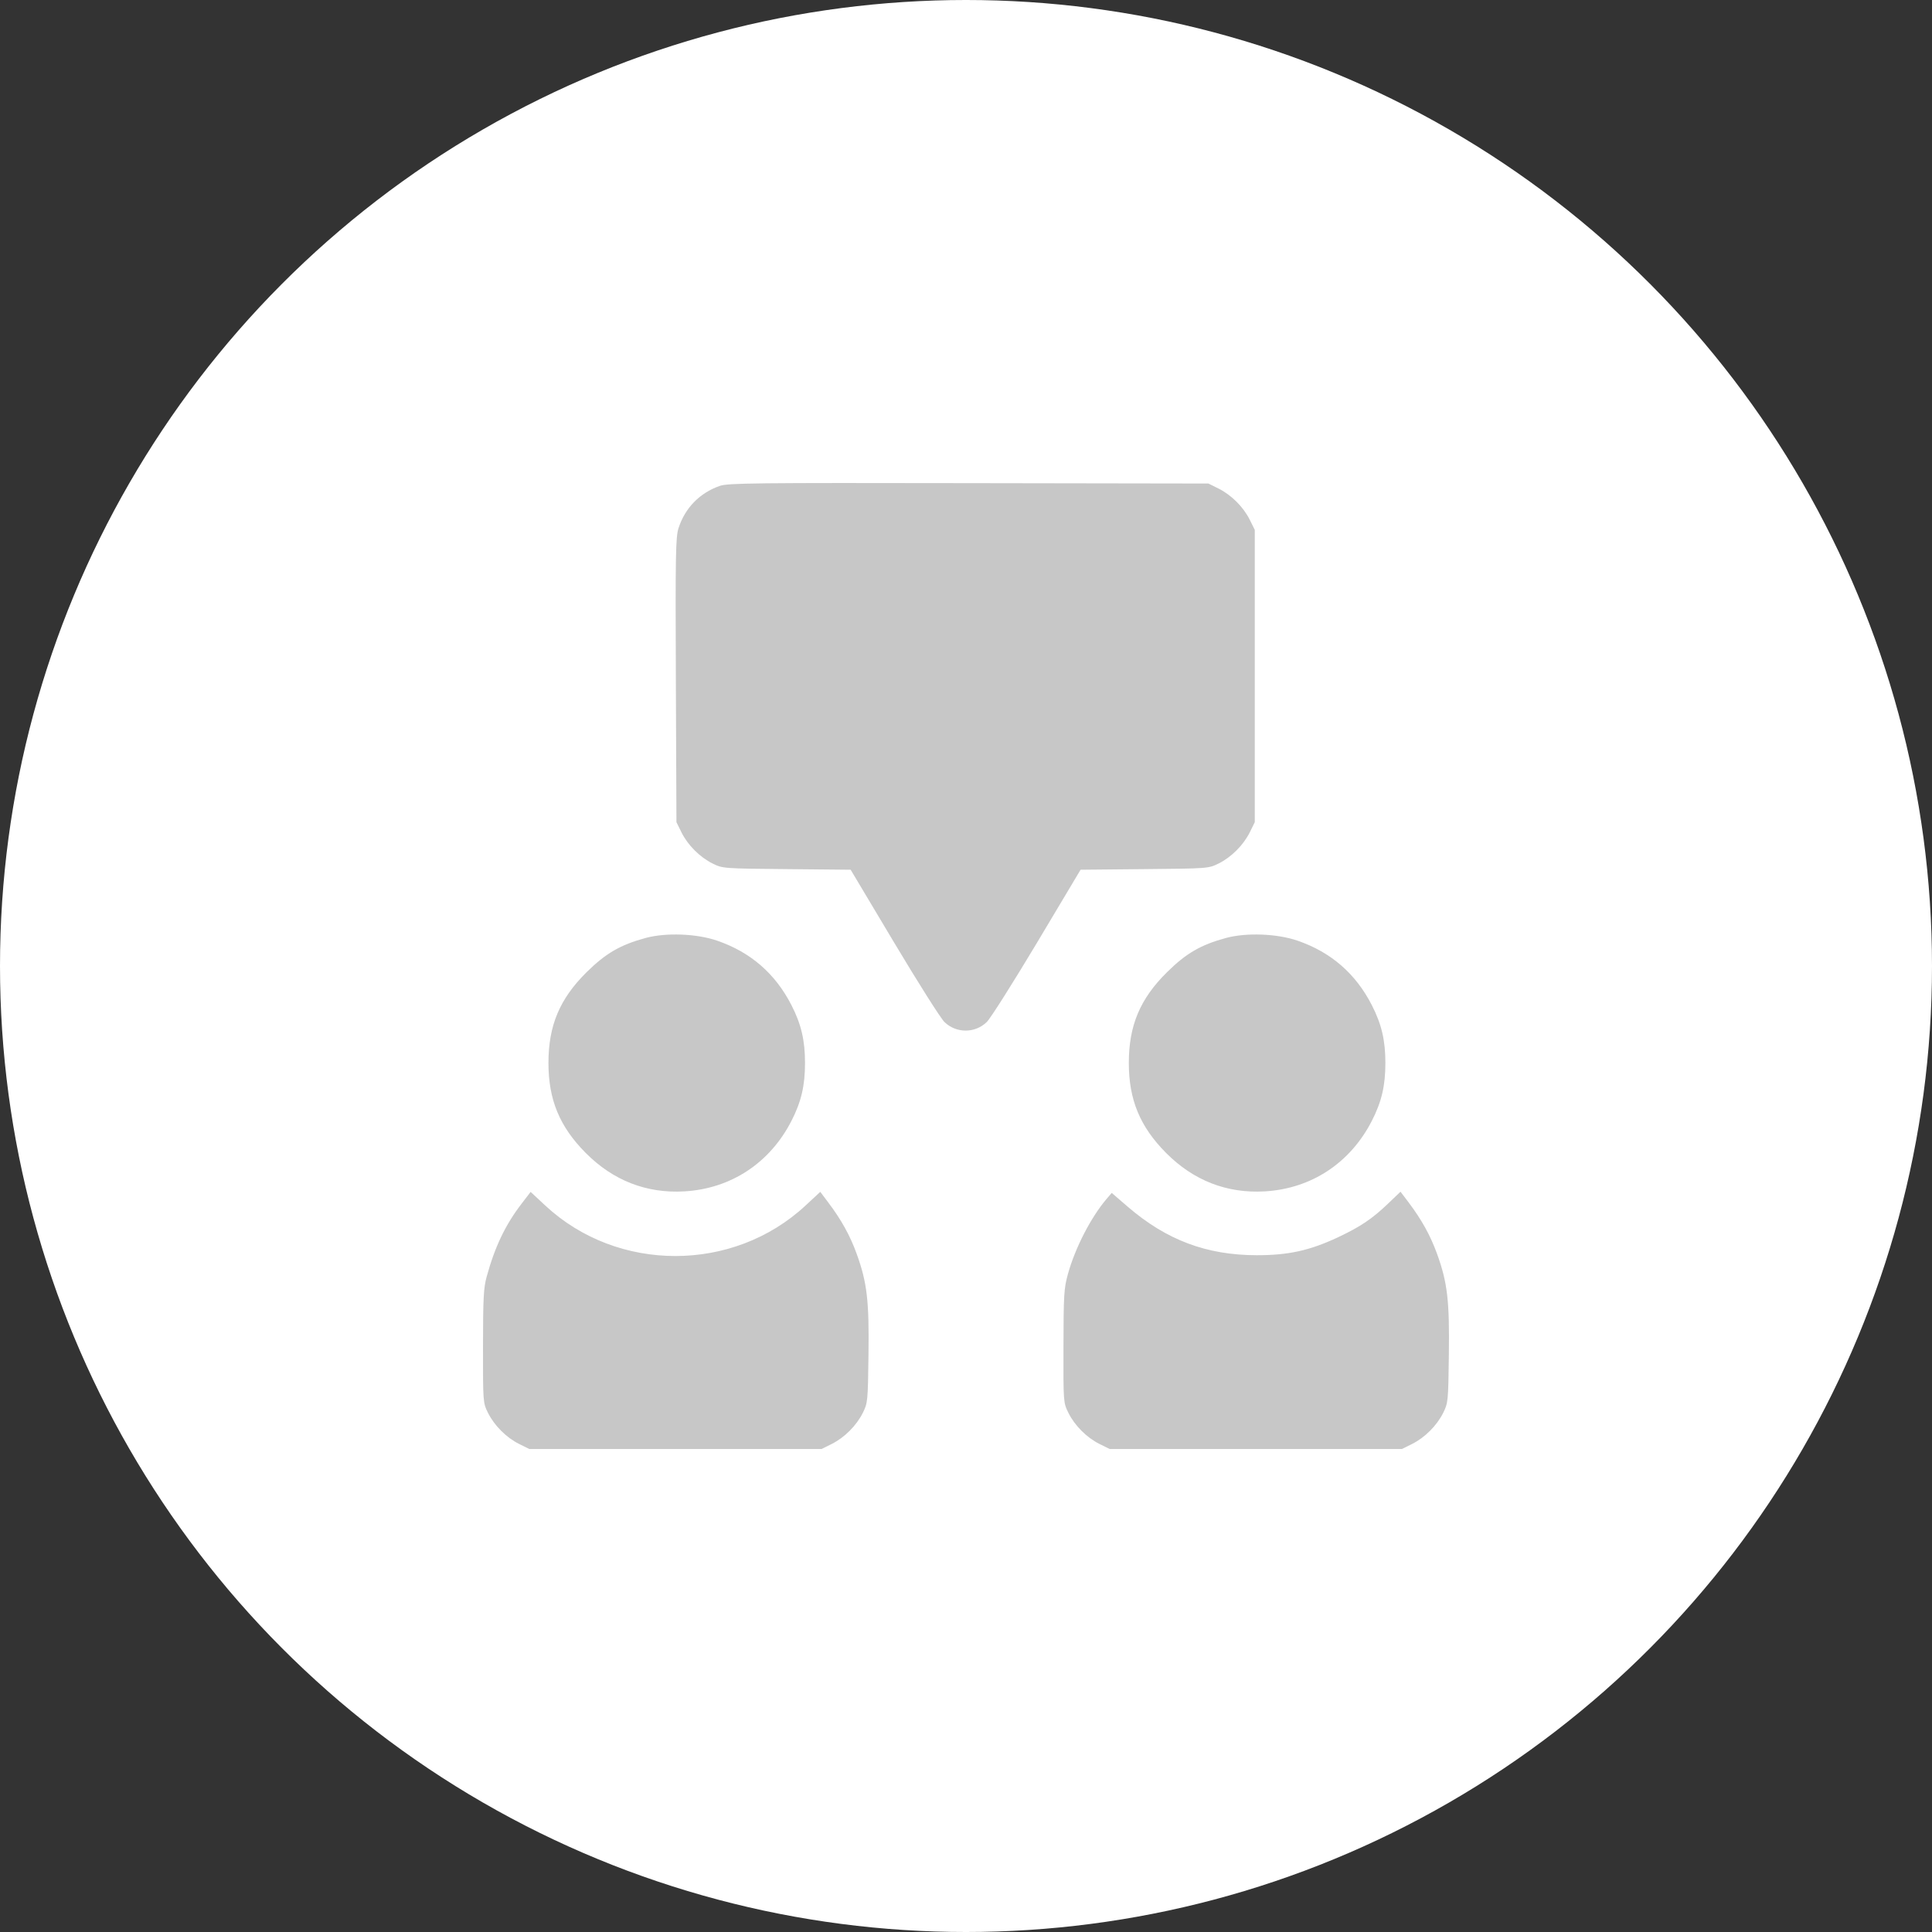
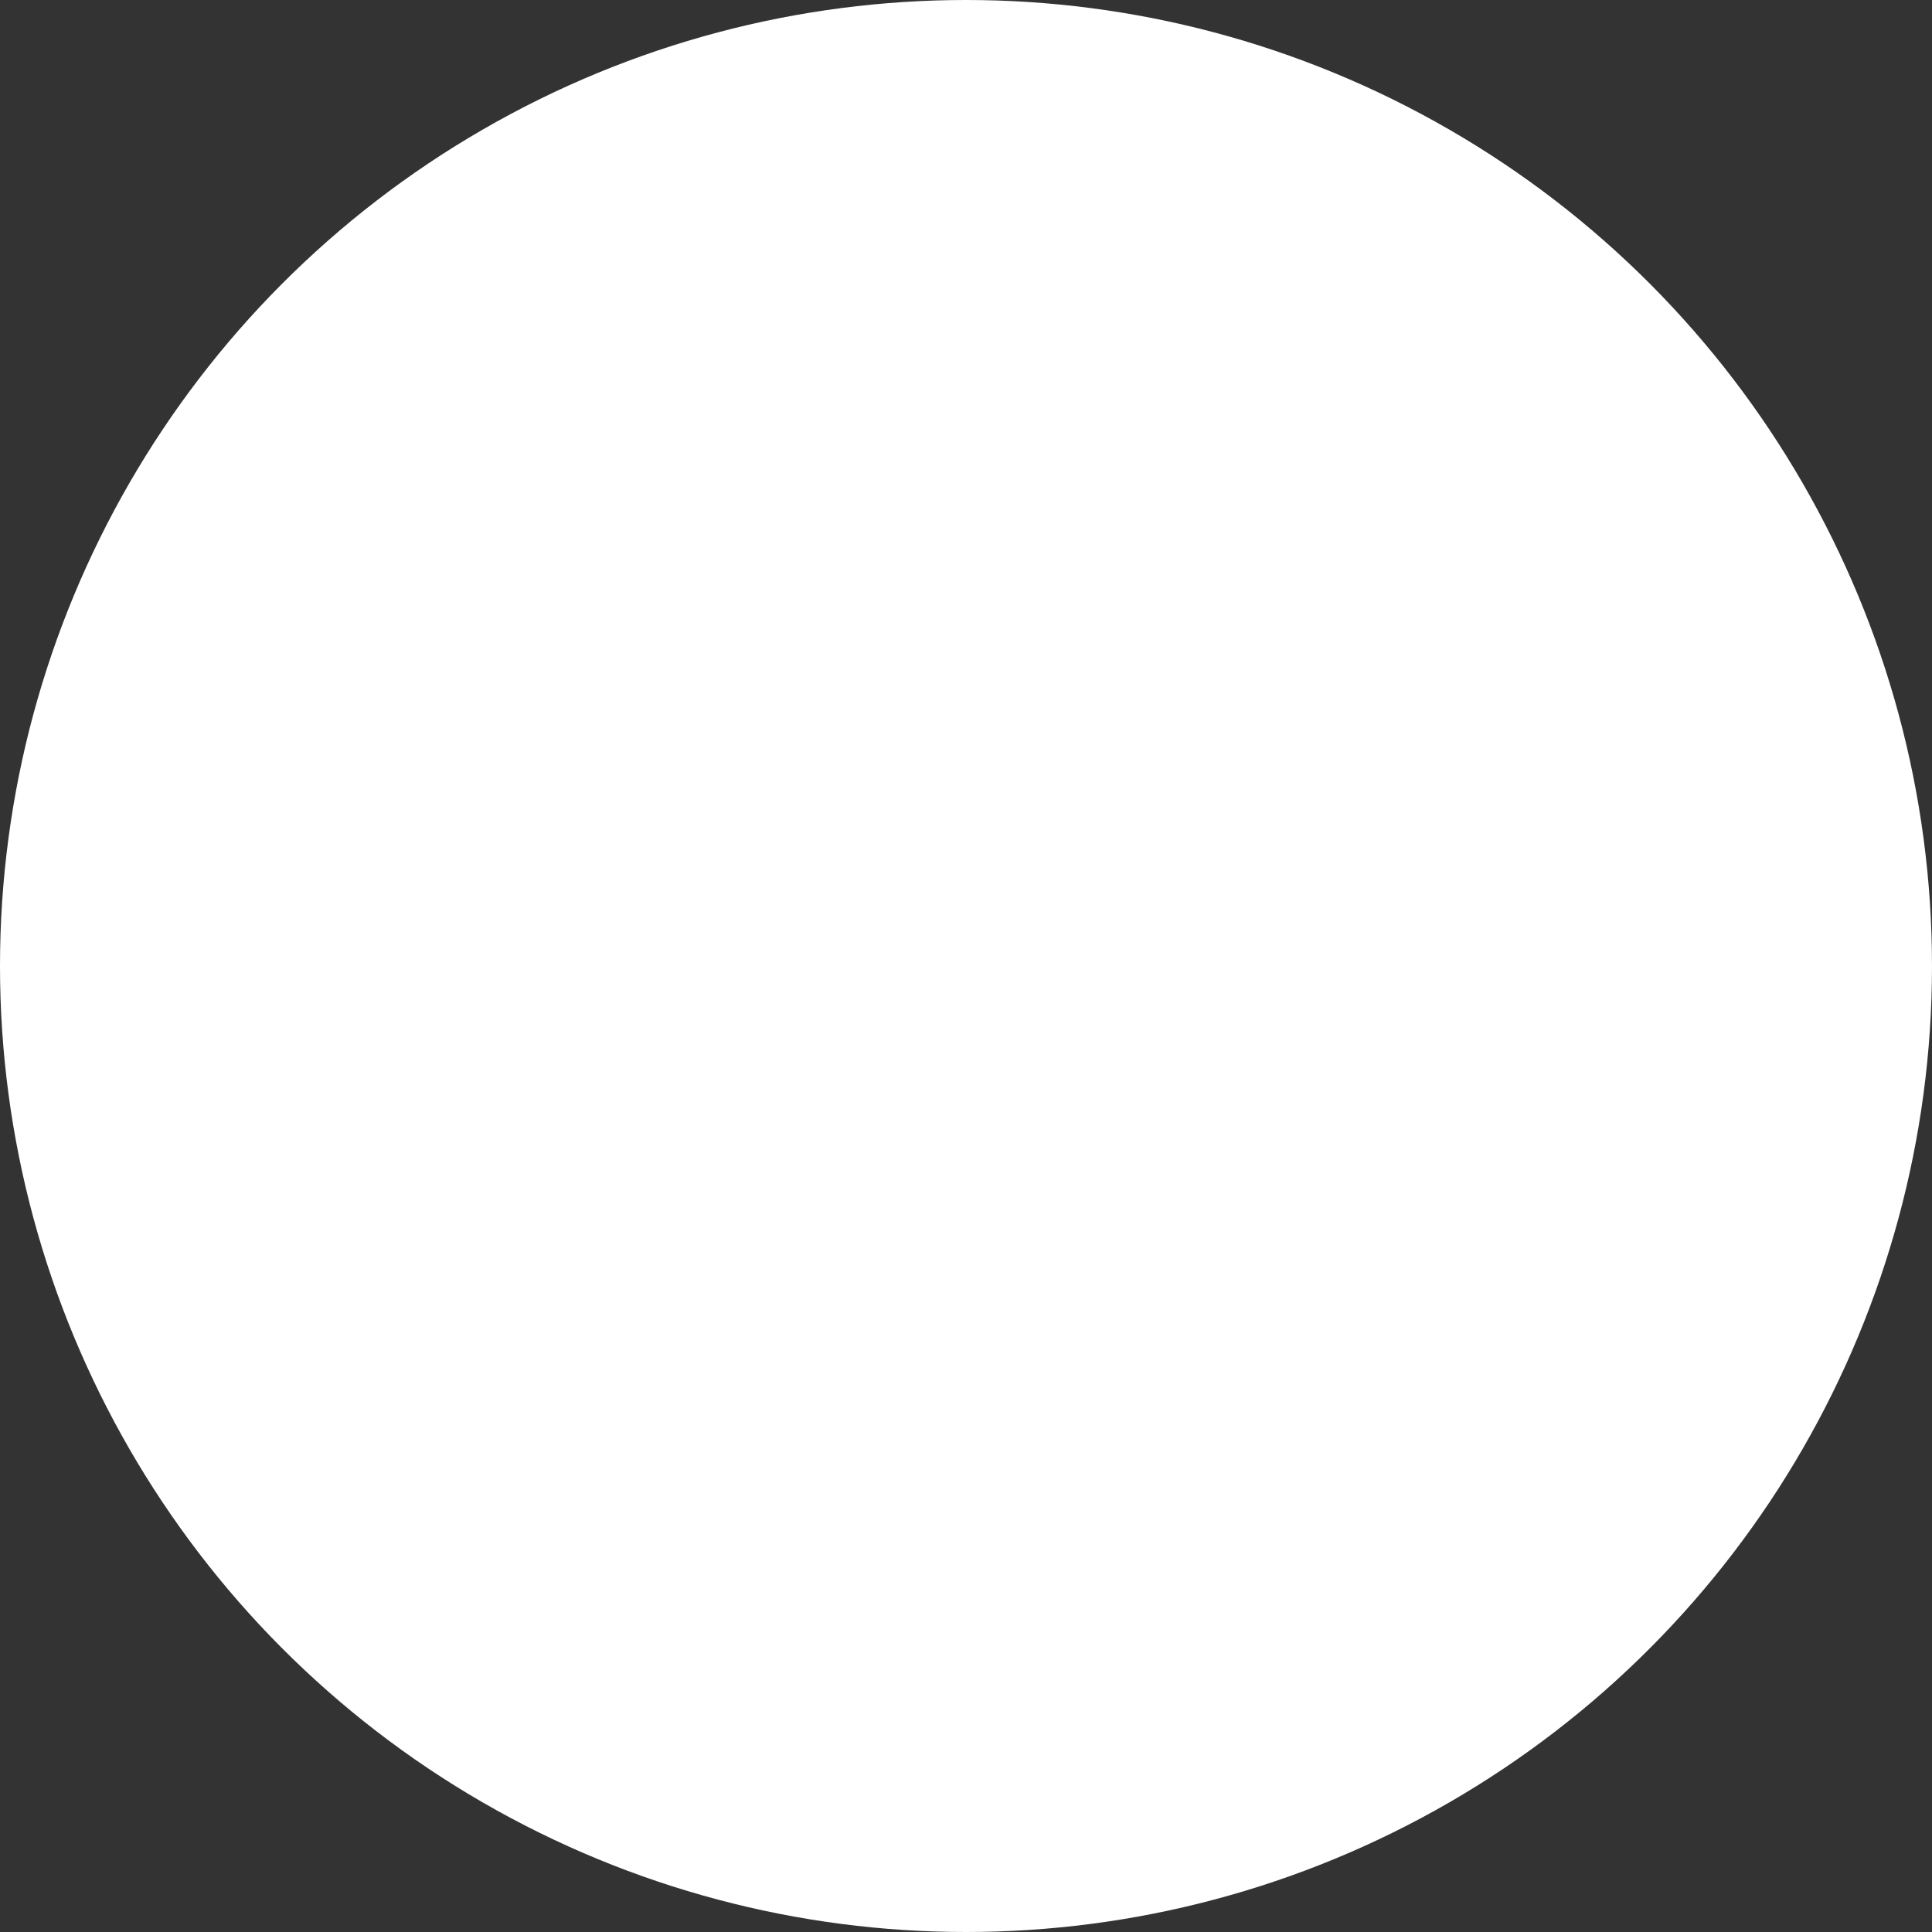
<svg xmlns="http://www.w3.org/2000/svg" width="40" height="40" viewBox="0 0 40 40" fill="none">
  <rect x="0" y="0" width="40" height="40" fill="#333333" stroke="none" />
  <circle cx="20" cy="20" r="20" fill="white" />
-   <path fill-rule="evenodd" clip-rule="evenodd" d="M14.902 10.06C14.486 10.206 14.185 10.514 14.049 10.932C13.989 11.115 13.982 11.467 13.993 14.08L14.005 17.022L14.108 17.231C14.239 17.497 14.489 17.747 14.755 17.879C14.962 17.981 14.975 17.982 16.288 17.994L17.612 18.007L18.514 19.518C19.01 20.348 19.478 21.088 19.555 21.161C19.799 21.396 20.185 21.396 20.429 21.161C20.505 21.088 20.973 20.348 21.47 19.518L22.372 18.007L23.696 17.994C25.008 17.982 25.021 17.981 25.228 17.879C25.494 17.747 25.744 17.497 25.876 17.231L25.979 17.022V13.997V10.971L25.876 10.763C25.744 10.497 25.494 10.247 25.228 10.115L25.019 10.011L20.054 10.003C15.62 9.995 15.069 10.001 14.902 10.06ZM13.365 19.42C12.843 19.562 12.541 19.737 12.143 20.13C11.587 20.681 11.355 21.233 11.355 22.008C11.355 22.768 11.586 23.326 12.126 23.87C12.694 24.442 13.386 24.712 14.171 24.666C15.133 24.61 15.939 24.079 16.386 23.207C16.589 22.812 16.667 22.477 16.667 22.009C16.667 21.541 16.589 21.206 16.386 20.81C16.051 20.157 15.541 19.714 14.849 19.476C14.422 19.329 13.789 19.305 13.365 19.42ZM25.381 19.42C24.859 19.562 24.557 19.737 24.16 20.13C23.603 20.681 23.371 21.233 23.371 22.008C23.371 22.768 23.602 23.326 24.142 23.87C24.71 24.442 25.402 24.712 26.188 24.666C27.149 24.61 27.955 24.079 28.402 23.207C28.605 22.812 28.683 22.477 28.683 22.009C28.683 21.541 28.605 21.206 28.402 20.81C28.067 20.157 27.557 19.714 26.865 19.476C26.438 19.329 25.805 19.305 25.381 19.42ZM10.799 24.921C10.464 25.357 10.246 25.812 10.076 26.432C10.012 26.662 10.001 26.882 10 27.872C9.999 29.032 10 29.042 10.102 29.249C10.234 29.515 10.484 29.765 10.75 29.897L10.959 30H13.984H17.009L17.217 29.897C17.483 29.765 17.733 29.515 17.865 29.249C17.965 29.047 17.969 29.006 17.981 28.052C17.996 26.933 17.952 26.555 17.737 25.96C17.6 25.582 17.42 25.256 17.149 24.897L16.983 24.676L16.678 24.959C15.18 26.353 12.786 26.353 11.29 24.96L10.986 24.677L10.799 24.921ZM22.909 24.824C22.584 25.207 22.26 25.837 22.11 26.378C22.028 26.675 22.02 26.807 22.018 27.872C22.015 29.033 22.016 29.041 22.119 29.249C22.25 29.515 22.5 29.765 22.766 29.897L22.975 30H26H29.025L29.233 29.897C29.499 29.765 29.749 29.515 29.881 29.249C29.981 29.047 29.985 29.006 29.997 28.052C30.012 26.933 29.968 26.555 29.753 25.96C29.616 25.582 29.436 25.256 29.164 24.895L28.996 24.673L28.739 24.919C28.405 25.238 28.166 25.398 27.697 25.619C27.116 25.891 26.675 25.988 26.021 25.988C24.98 25.986 24.15 25.674 23.349 24.984L23.017 24.698L22.909 24.824Z" fill="#C7C7C7" />
</svg>